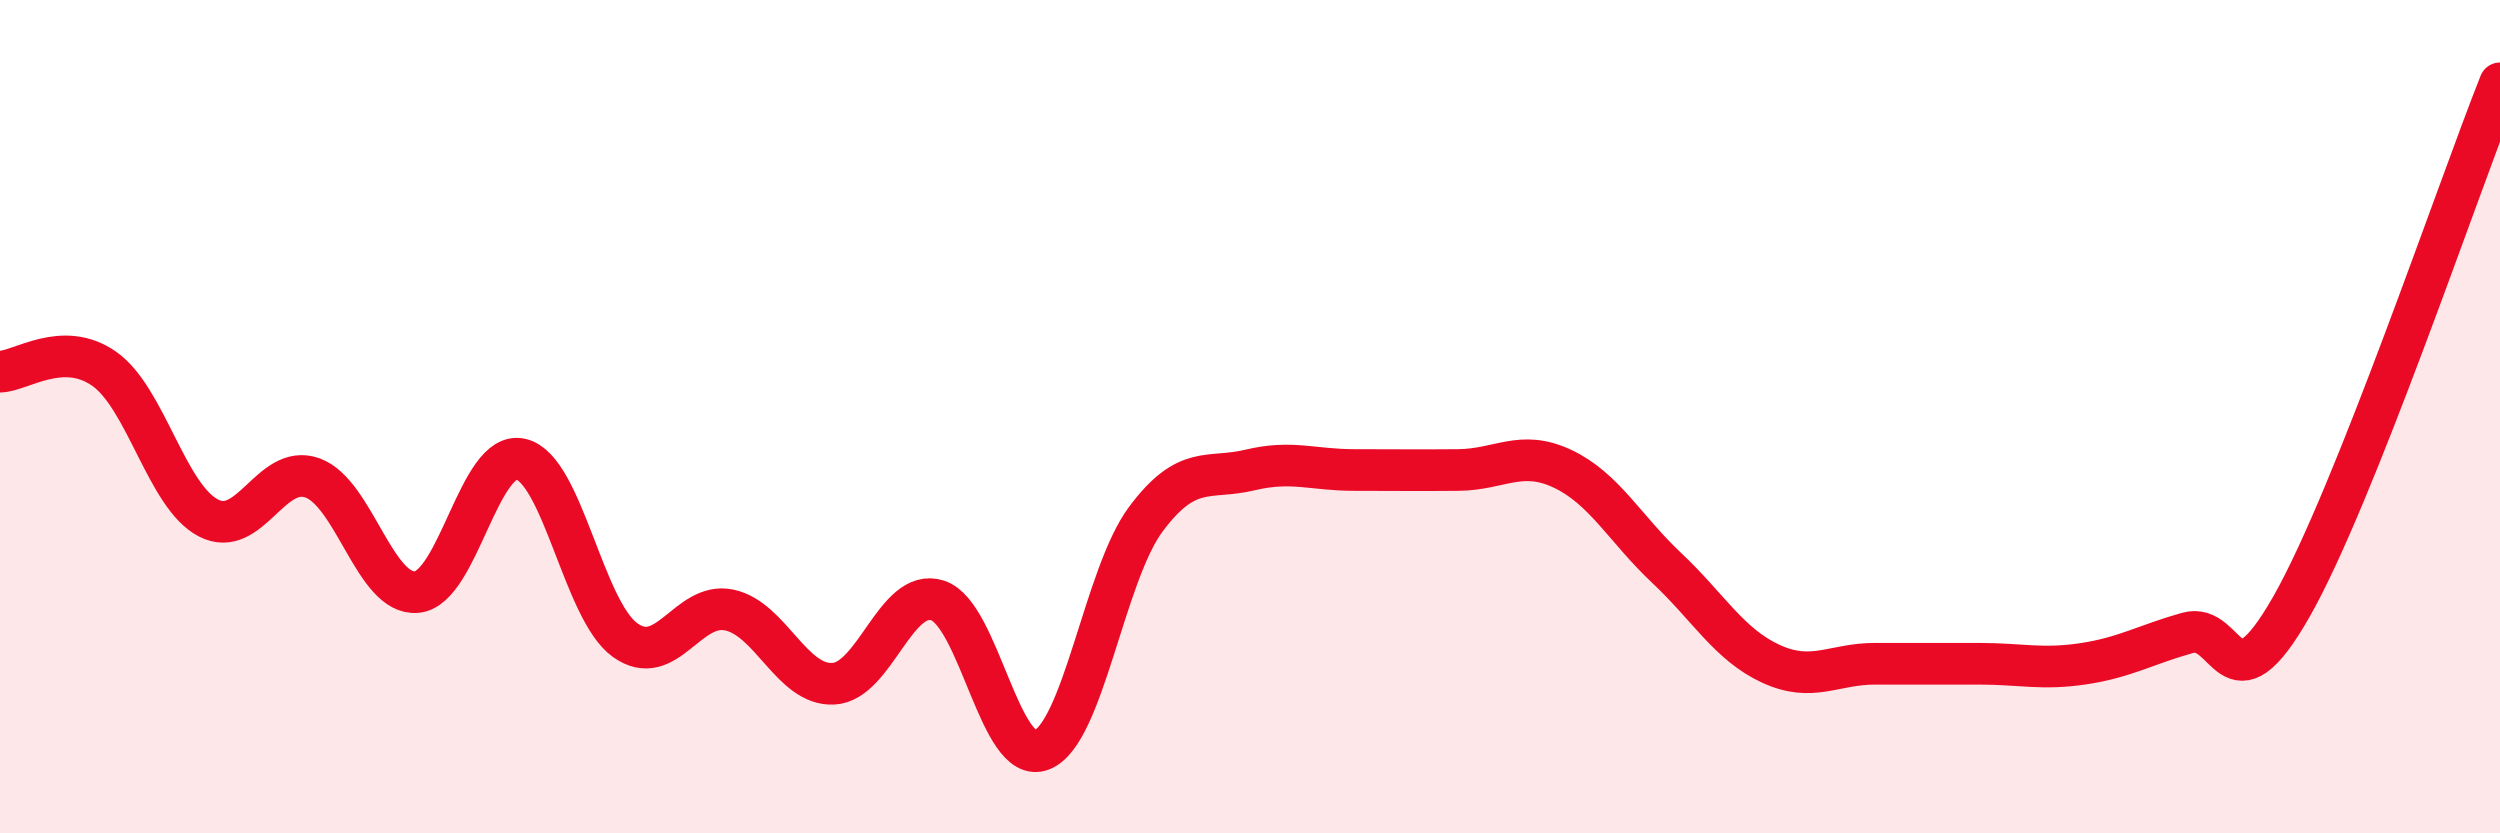
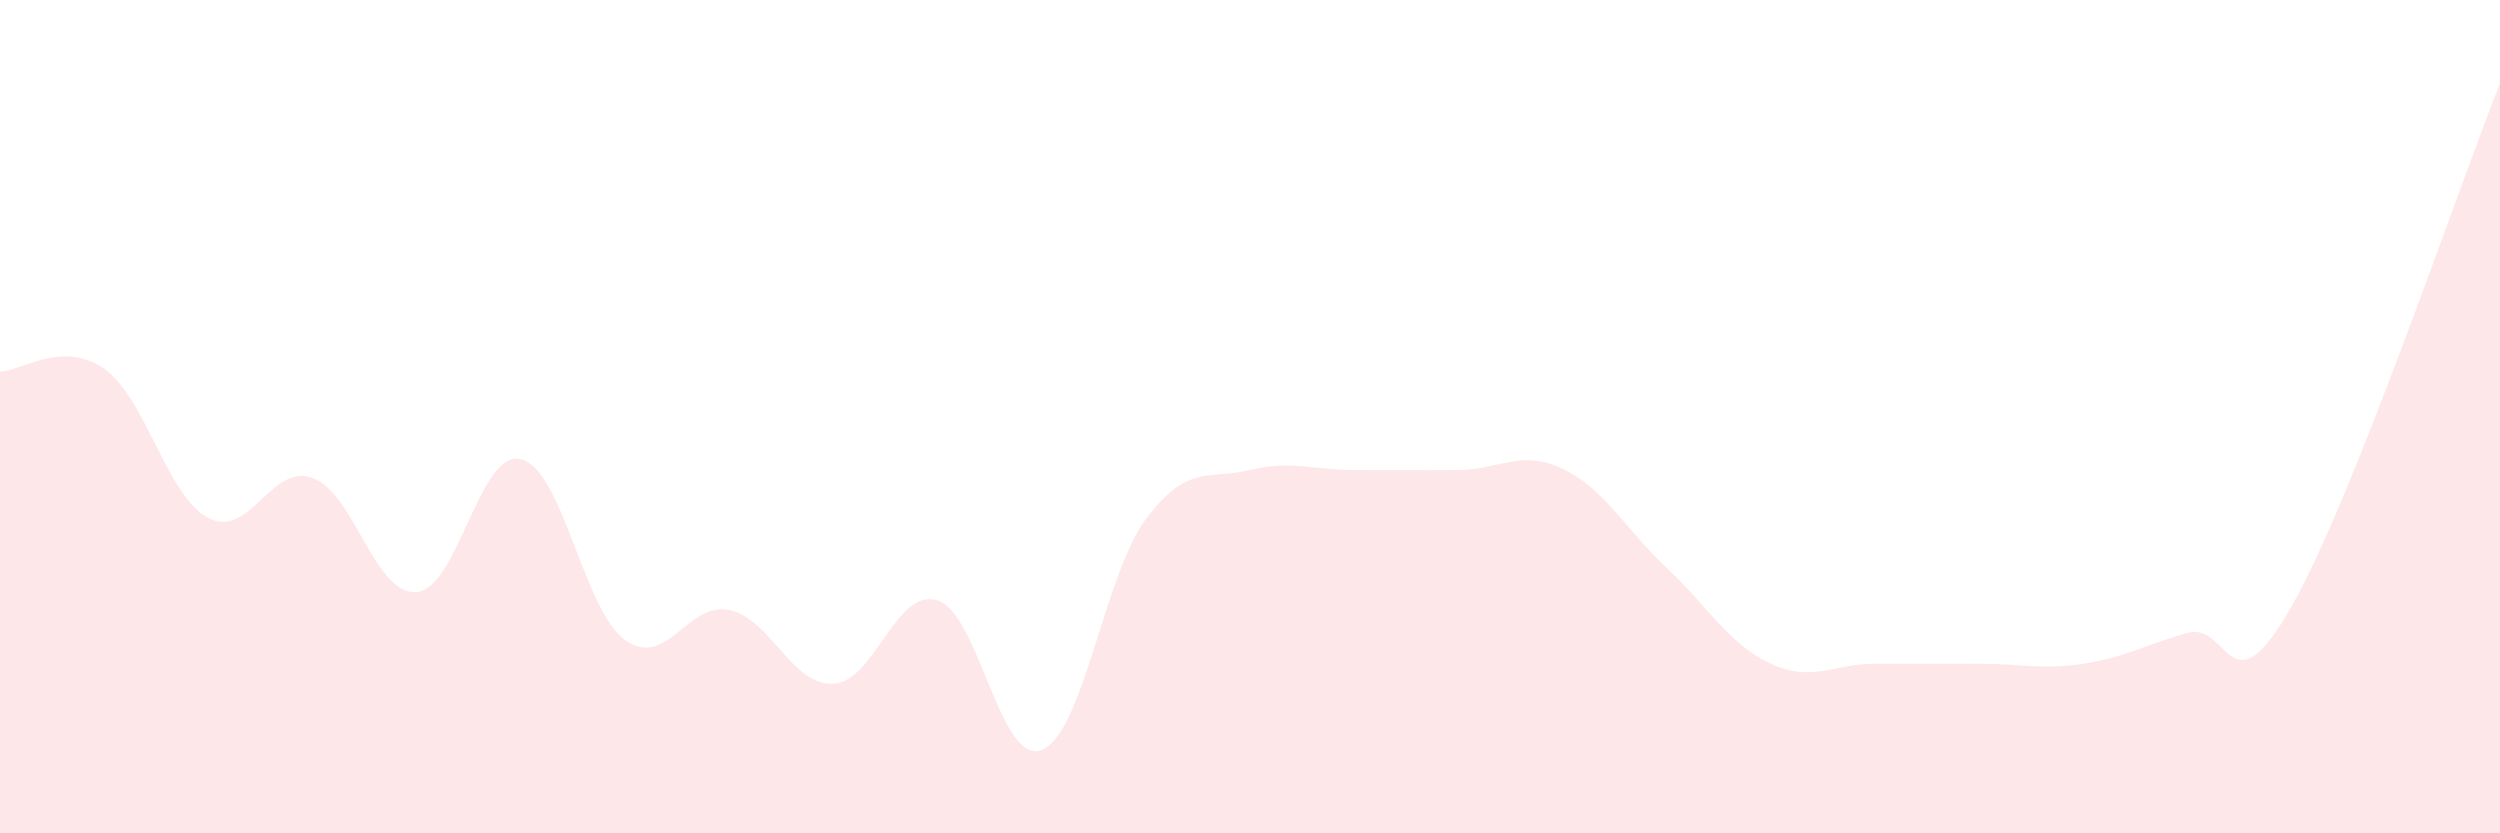
<svg xmlns="http://www.w3.org/2000/svg" width="60" height="20" viewBox="0 0 60 20">
  <path d="M 0,8.92 C 0.5,8.91 1.5,8.15 2.5,8.85 C 3.5,9.55 4,11.91 5,12.43 C 6,12.95 6.5,11.11 7.5,11.47 C 8.5,11.83 9,14.3 10,14.21 C 11,14.12 11.5,10.79 12.5,11.02 C 13.5,11.25 14,14.64 15,15.36 C 16,16.08 16.5,14.43 17.5,14.64 C 18.5,14.85 19,16.46 20,16.41 C 21,16.36 21.5,14.09 22.5,14.41 C 23.5,14.73 24,18.39 25,18 C 26,17.61 26.5,13.8 27.5,12.46 C 28.5,11.12 29,11.52 30,11.28 C 31,11.04 31.5,11.28 32.5,11.28 C 33.5,11.28 34,11.29 35,11.28 C 36,11.27 36.5,10.78 37.5,11.25 C 38.5,11.72 39,12.69 40,13.63 C 41,14.57 41.5,15.47 42.5,15.93 C 43.5,16.39 44,15.93 45,15.93 C 46,15.93 46.5,15.93 47.5,15.93 C 48.5,15.93 49,16.08 50,15.93 C 51,15.78 51.5,15.47 52.5,15.19 C 53.5,14.91 53.5,17.19 55,14.55 C 56.5,11.91 59,4.51 60,2L60 20L0 20Z" fill="#EB0A25" opacity="0.1" stroke-linecap="round" stroke-linejoin="round" />
-   <path d="M 0,8.92 C 0.5,8.91 1.5,8.15 2.5,8.85 C 3.5,9.55 4,11.91 5,12.43 C 6,12.95 6.5,11.11 7.5,11.47 C 8.5,11.83 9,14.3 10,14.21 C 11,14.12 11.5,10.79 12.5,11.02 C 13.5,11.25 14,14.64 15,15.36 C 16,16.08 16.5,14.43 17.5,14.64 C 18.5,14.85 19,16.46 20,16.41 C 21,16.36 21.5,14.09 22.5,14.41 C 23.5,14.73 24,18.39 25,18 C 26,17.61 26.5,13.8 27.5,12.46 C 28.5,11.12 29,11.52 30,11.28 C 31,11.04 31.5,11.28 32.5,11.28 C 33.5,11.28 34,11.29 35,11.28 C 36,11.27 36.5,10.78 37.5,11.25 C 38.5,11.72 39,12.69 40,13.63 C 41,14.57 41.5,15.47 42.5,15.93 C 43.5,16.39 44,15.93 45,15.93 C 46,15.93 46.5,15.93 47.5,15.93 C 48.5,15.93 49,16.08 50,15.93 C 51,15.78 51.5,15.47 52.5,15.19 C 53.5,14.91 53.5,17.19 55,14.55 C 56.5,11.91 59,4.51 60,2" stroke="#EB0A25" stroke-width="1" fill="none" stroke-linecap="round" stroke-linejoin="round" />
</svg>